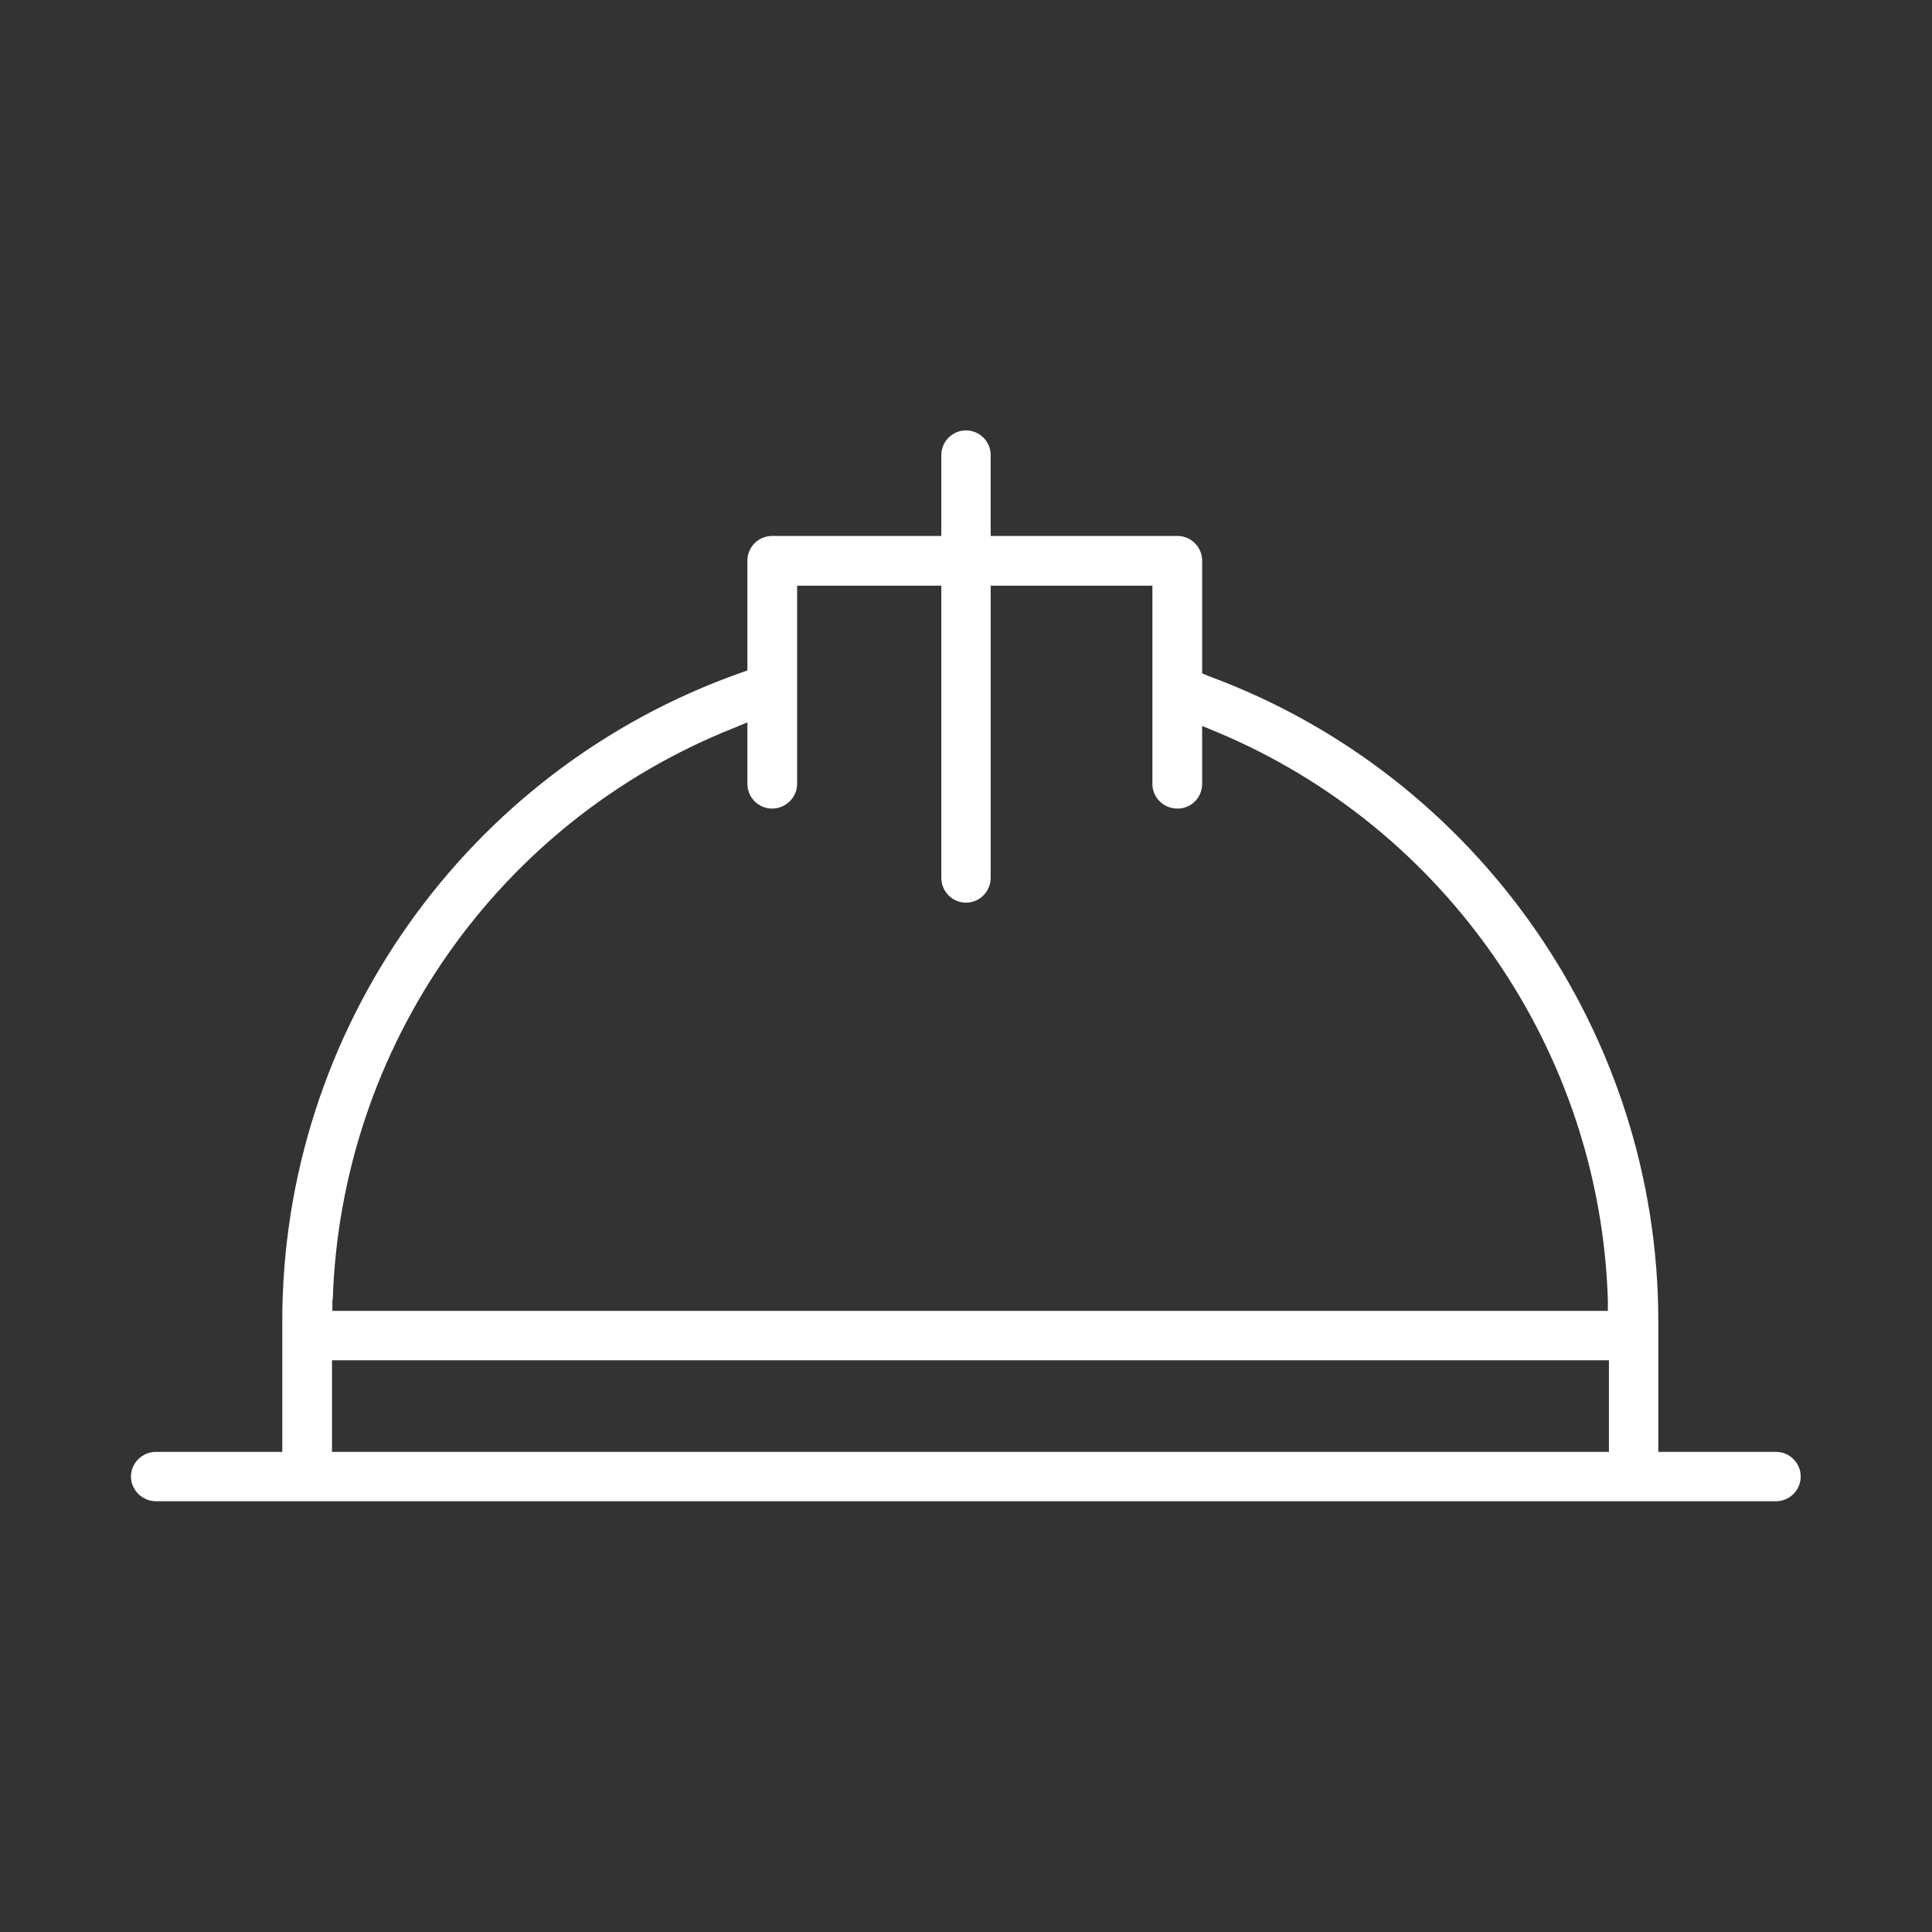
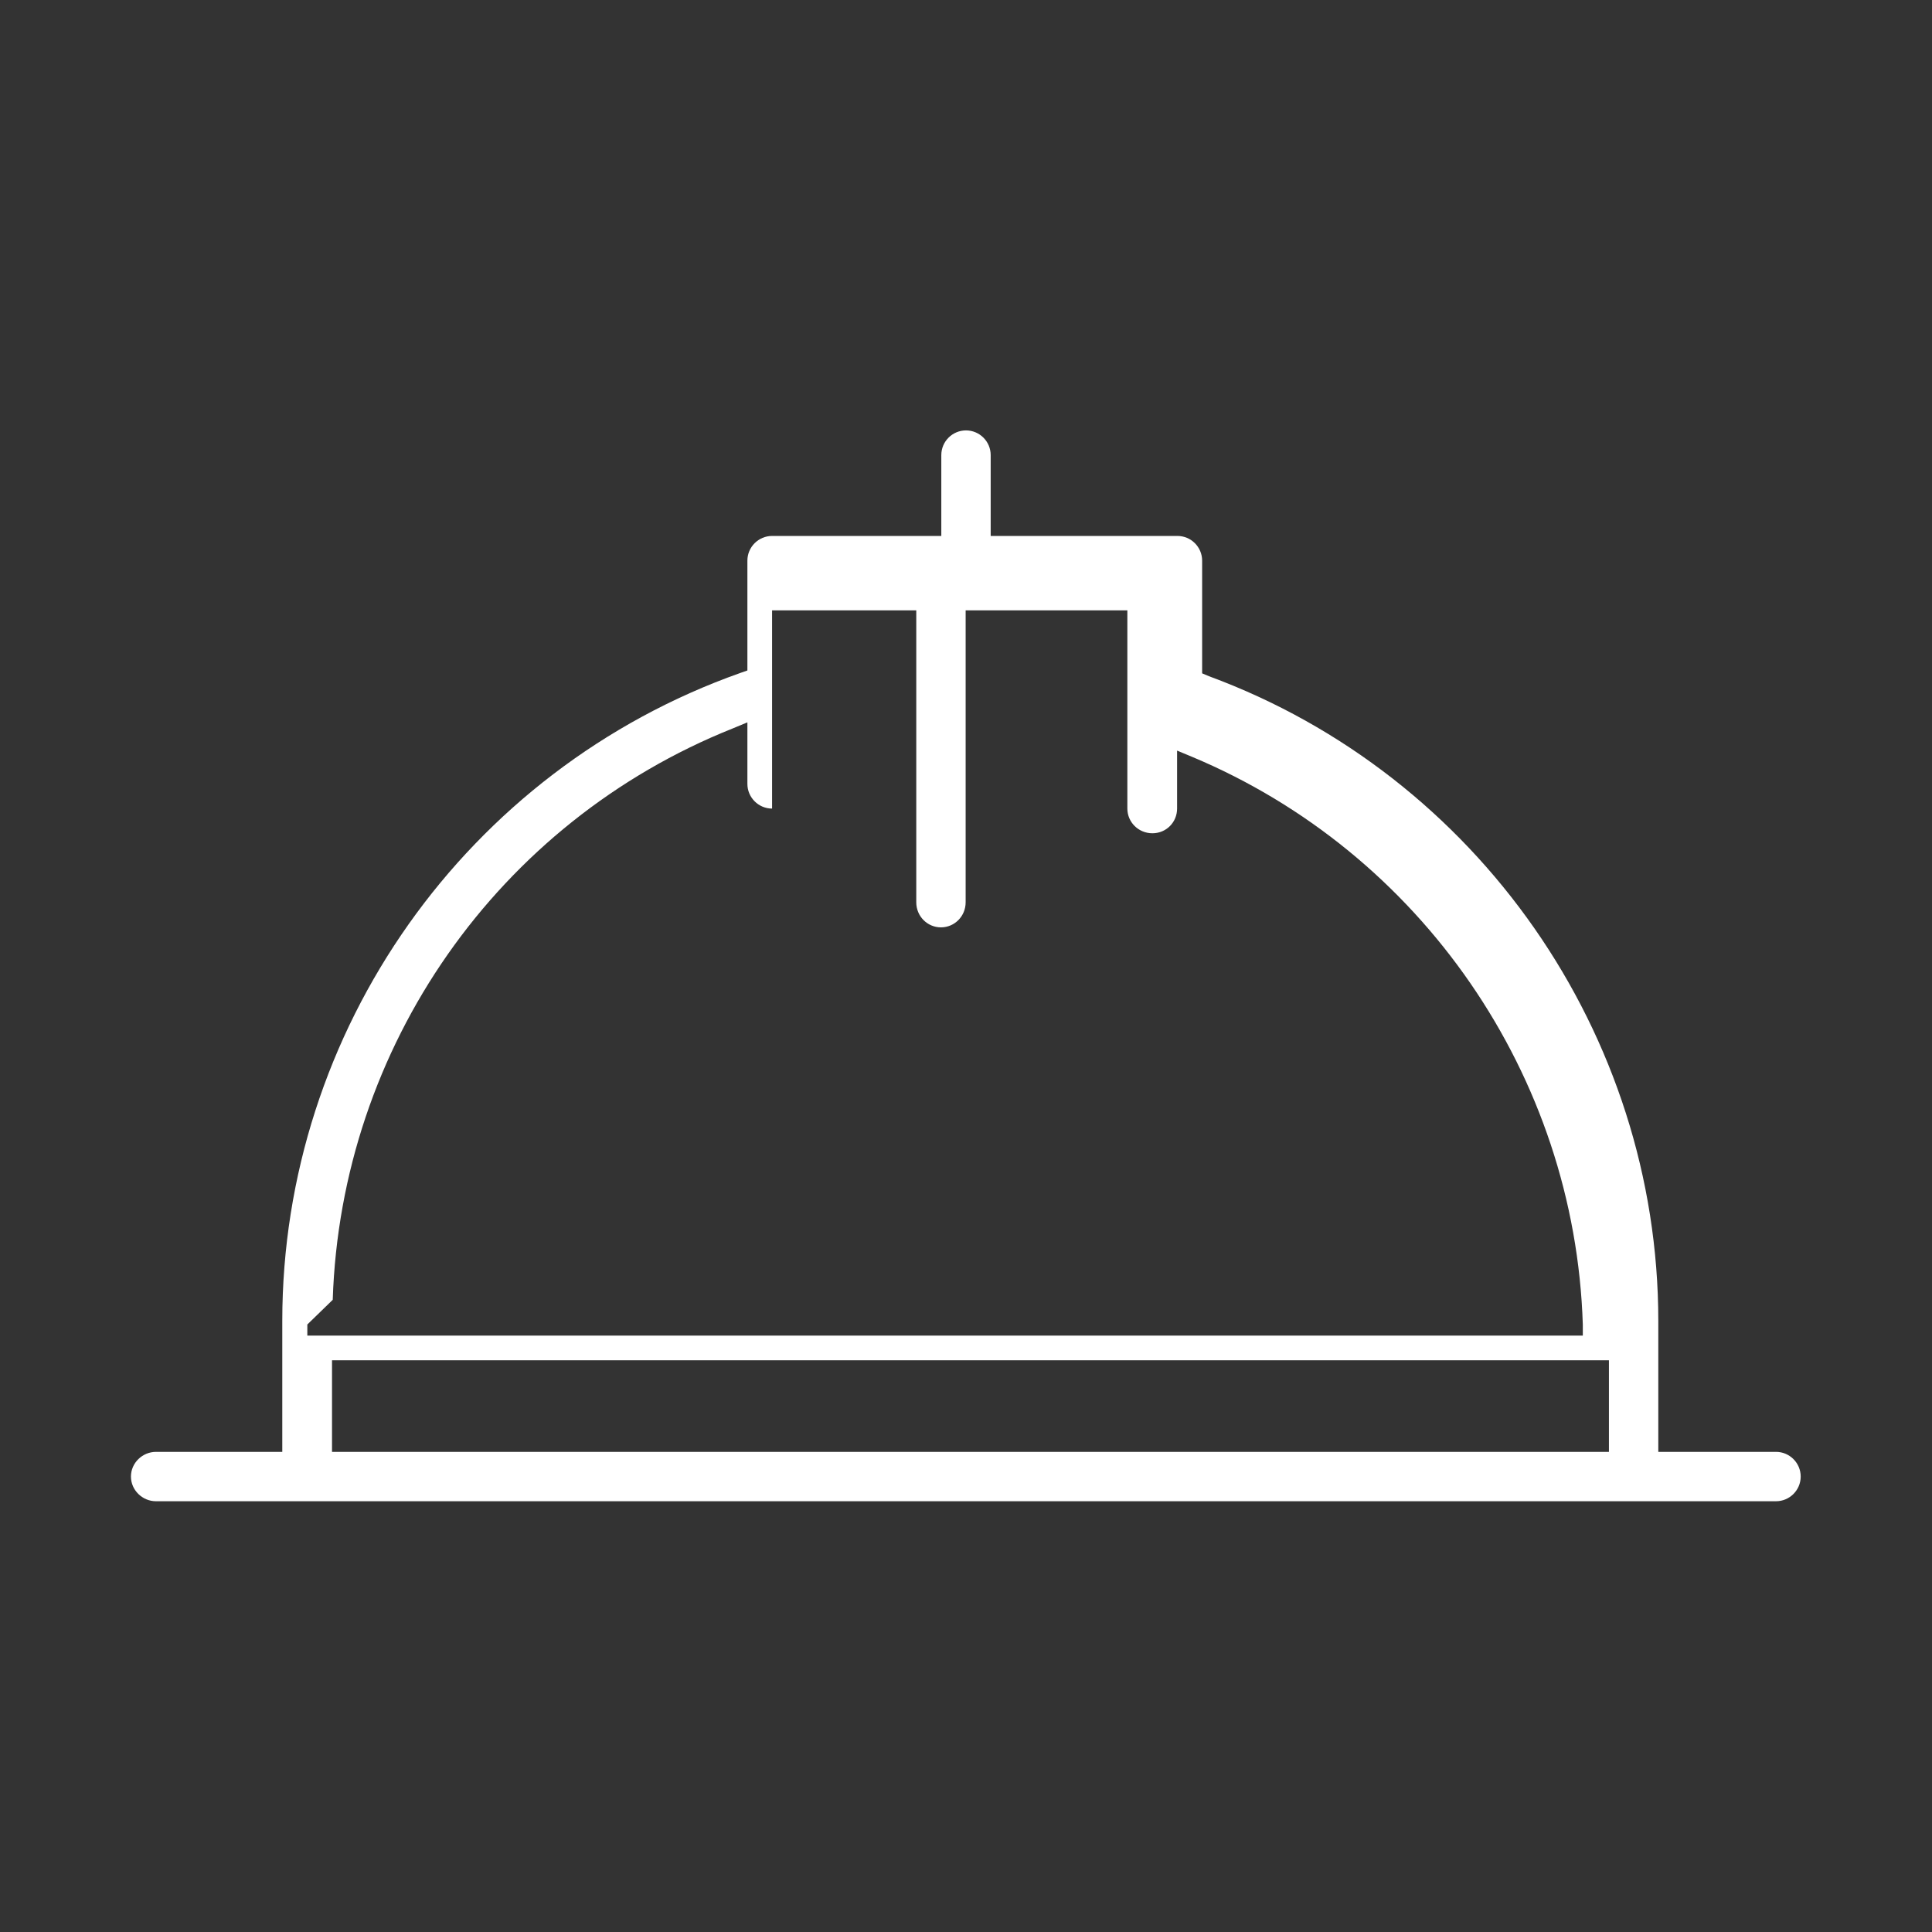
<svg xmlns="http://www.w3.org/2000/svg" id="Group_530" viewBox="0 0 54 54">
  <rect x="0" y="0" width="54" height="54" fill="#333333" stroke="none" />
-   <path fill="#ffffff" d="M49.64,40.58h-3.29v-3.66c0-8.01-5.05-15.25-12.56-18.02l-.19-.08v-3.15c0-.38-.31-.69-.69-.69h-5.22v-2.26c0-.38-.31-.69-.69-.69s-.69,.31-.69,.69v2.26h-4.73c-.38,0-.69,.31-.69,.69v3.07l-.2,.07c-7.65,2.71-12.8,9.98-12.8,18.11v3.66h-3.53c-.38,0-.7,.31-.7,.69s.32,.69,.7,.69H49.64c.38,0,.69-.31,.69-.69s-.31-.69-.69-.69Zm-40.34-4.25c.23-7.08,4.62-13.35,11.18-15.97l.41-.17v1.72c0,.38,.31,.69,.69,.69s.7-.31,.7-.69v-5.54h4.03v8.16c0,.39,.31,.7,.69,.7s.69-.31,.69-.7v-8.16h4.52v5.54c0,.38,.31,.69,.7,.69s.69-.31,.69-.69v-1.62l.41,.17c6.41,2.68,10.71,8.91,10.93,15.87v.31s-35.65,0-35.65,0v-.31Zm35.68,4.25H9.28v-2.56H44.97v2.56Z" />
+   <path fill="#ffffff" d="M49.64,40.58h-3.29v-3.66c0-8.01-5.05-15.25-12.56-18.02l-.19-.08v-3.15c0-.38-.31-.69-.69-.69h-5.22v-2.26c0-.38-.31-.69-.69-.69s-.69,.31-.69,.69v2.26h-4.73c-.38,0-.69,.31-.69,.69v3.07l-.2,.07c-7.65,2.71-12.8,9.98-12.8,18.11v3.66h-3.53c-.38,0-.7,.31-.7,.69s.32,.69,.7,.69H49.64c.38,0,.69-.31,.69-.69s-.31-.69-.69-.69Zm-40.34-4.25c.23-7.08,4.62-13.35,11.18-15.97l.41-.17v1.72c0,.38,.31,.69,.69,.69v-5.54h4.03v8.16c0,.39,.31,.7,.69,.7s.69-.31,.69-.7v-8.16h4.52v5.54c0,.38,.31,.69,.7,.69s.69-.31,.69-.69v-1.62l.41,.17c6.41,2.68,10.71,8.91,10.93,15.87v.31s-35.65,0-35.65,0v-.31Zm35.68,4.25H9.28v-2.56H44.97v2.56Z" />
</svg>